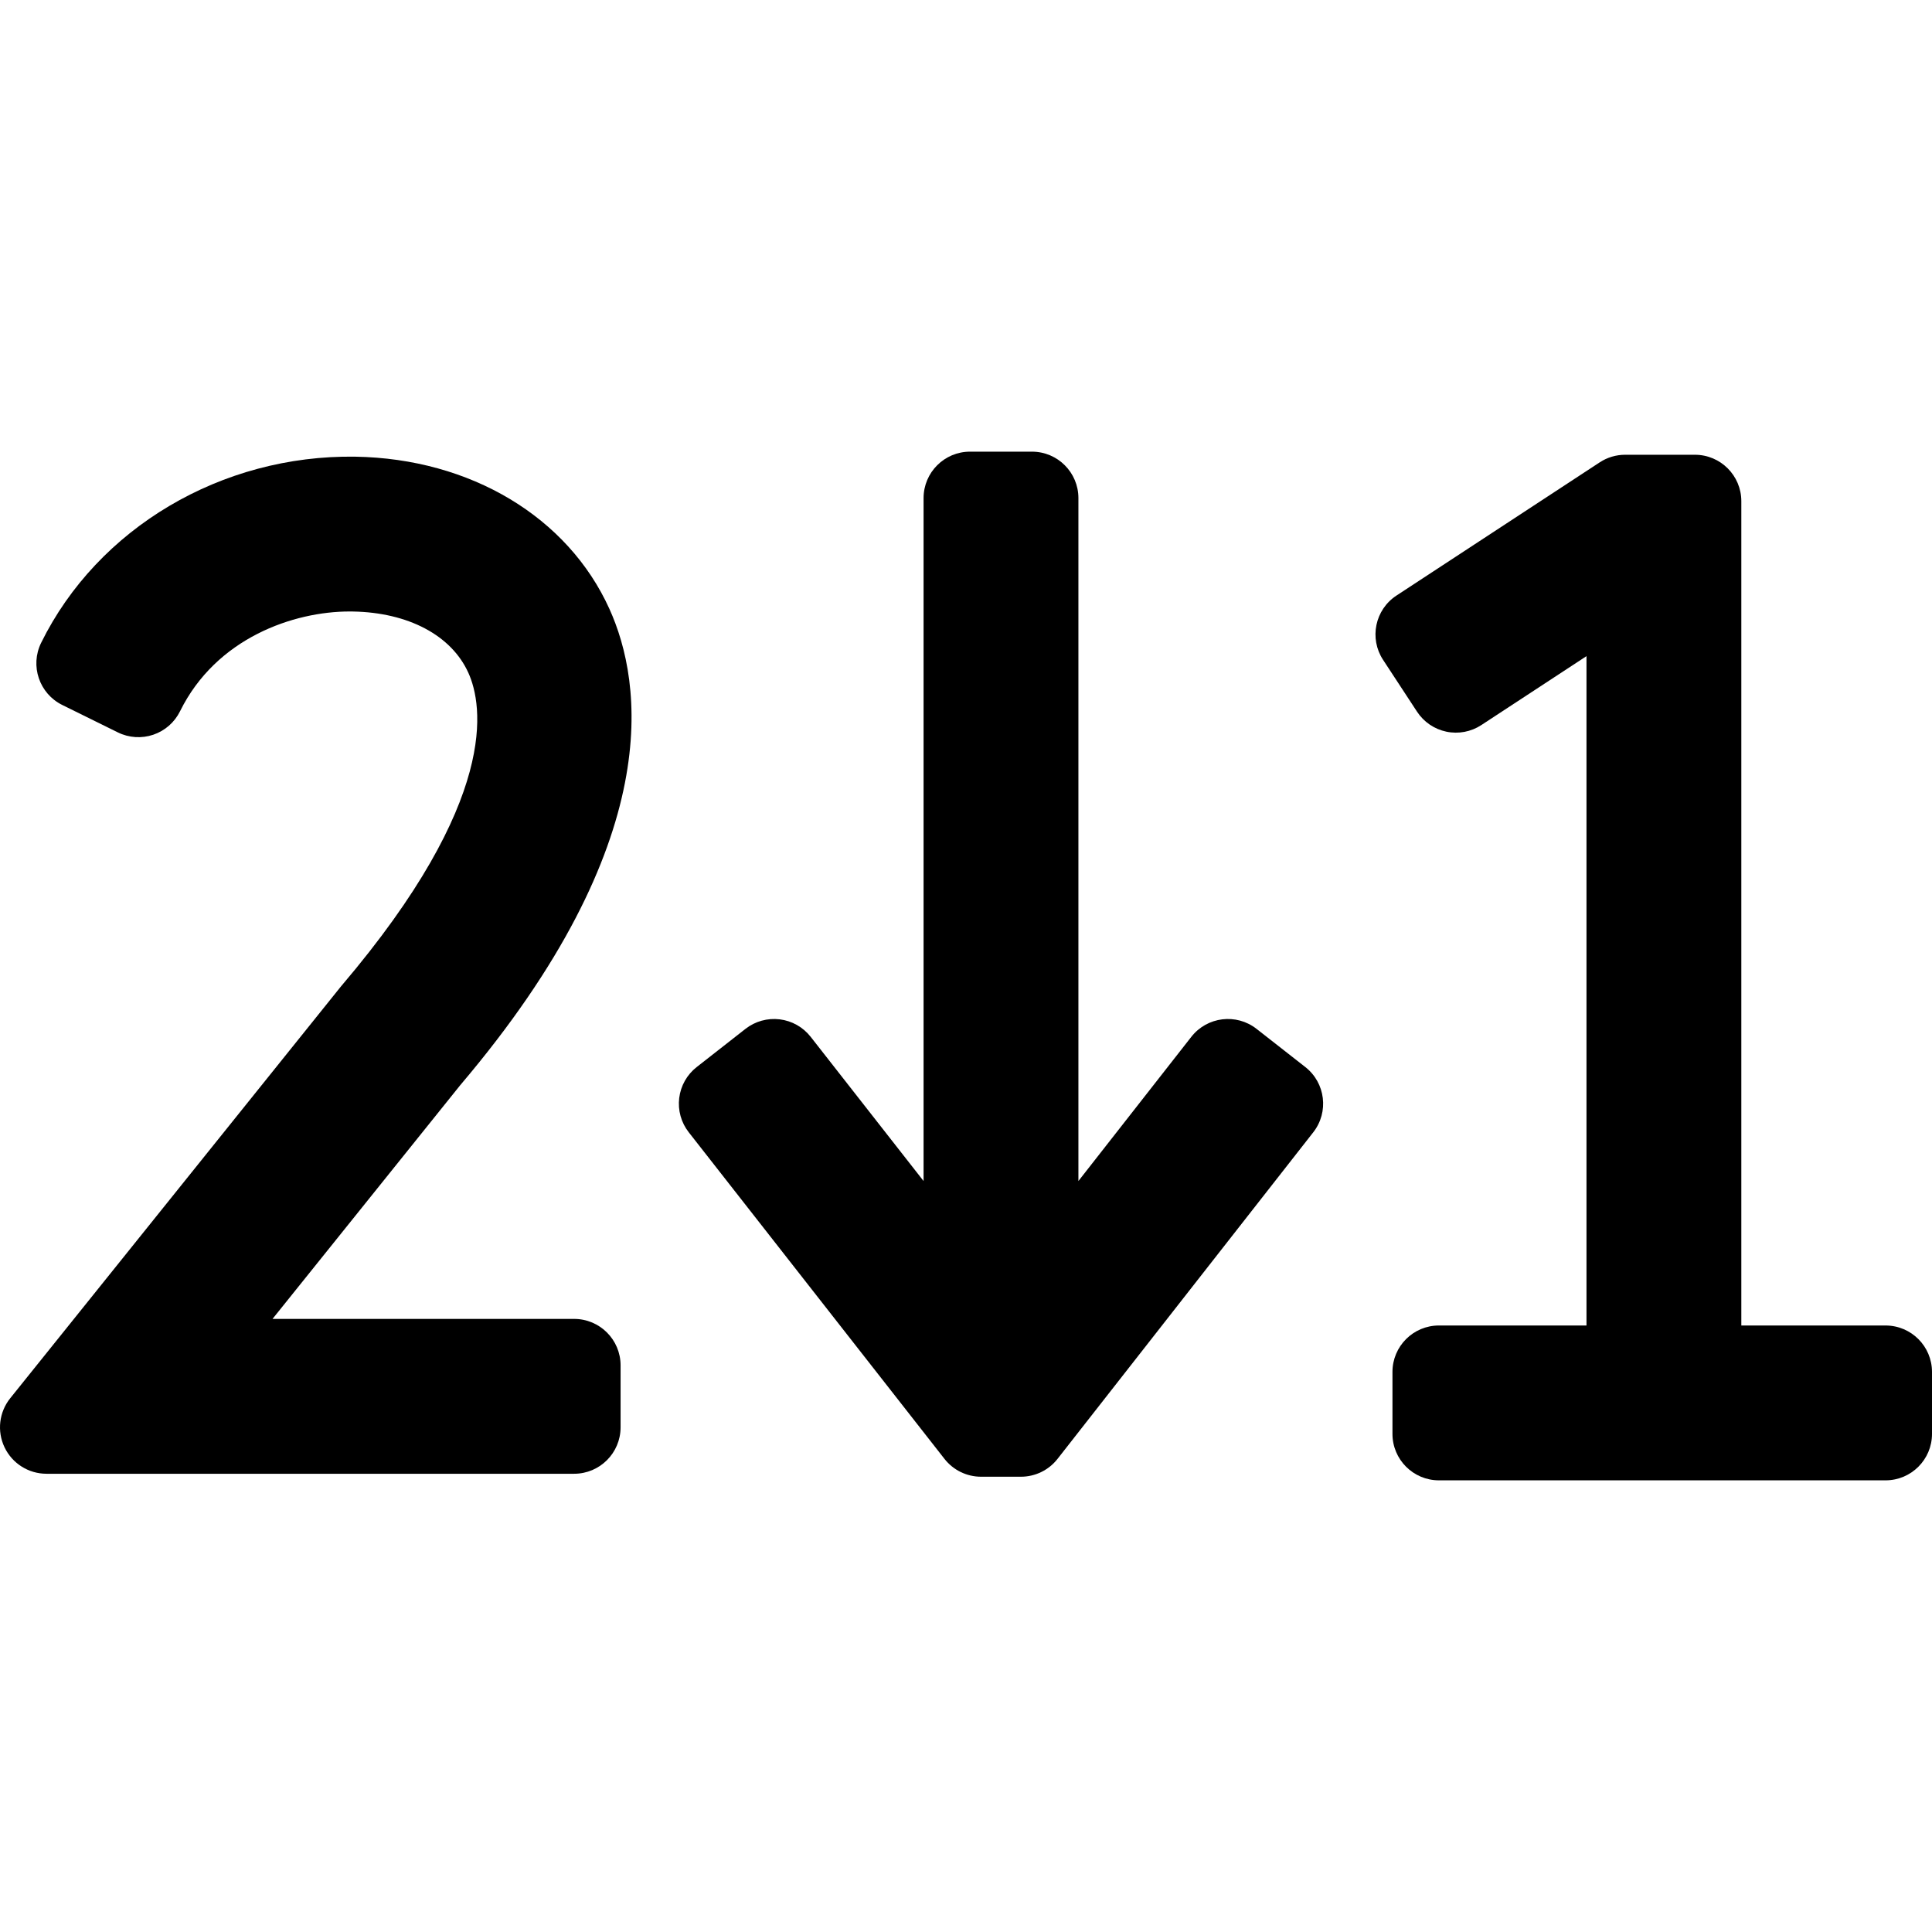
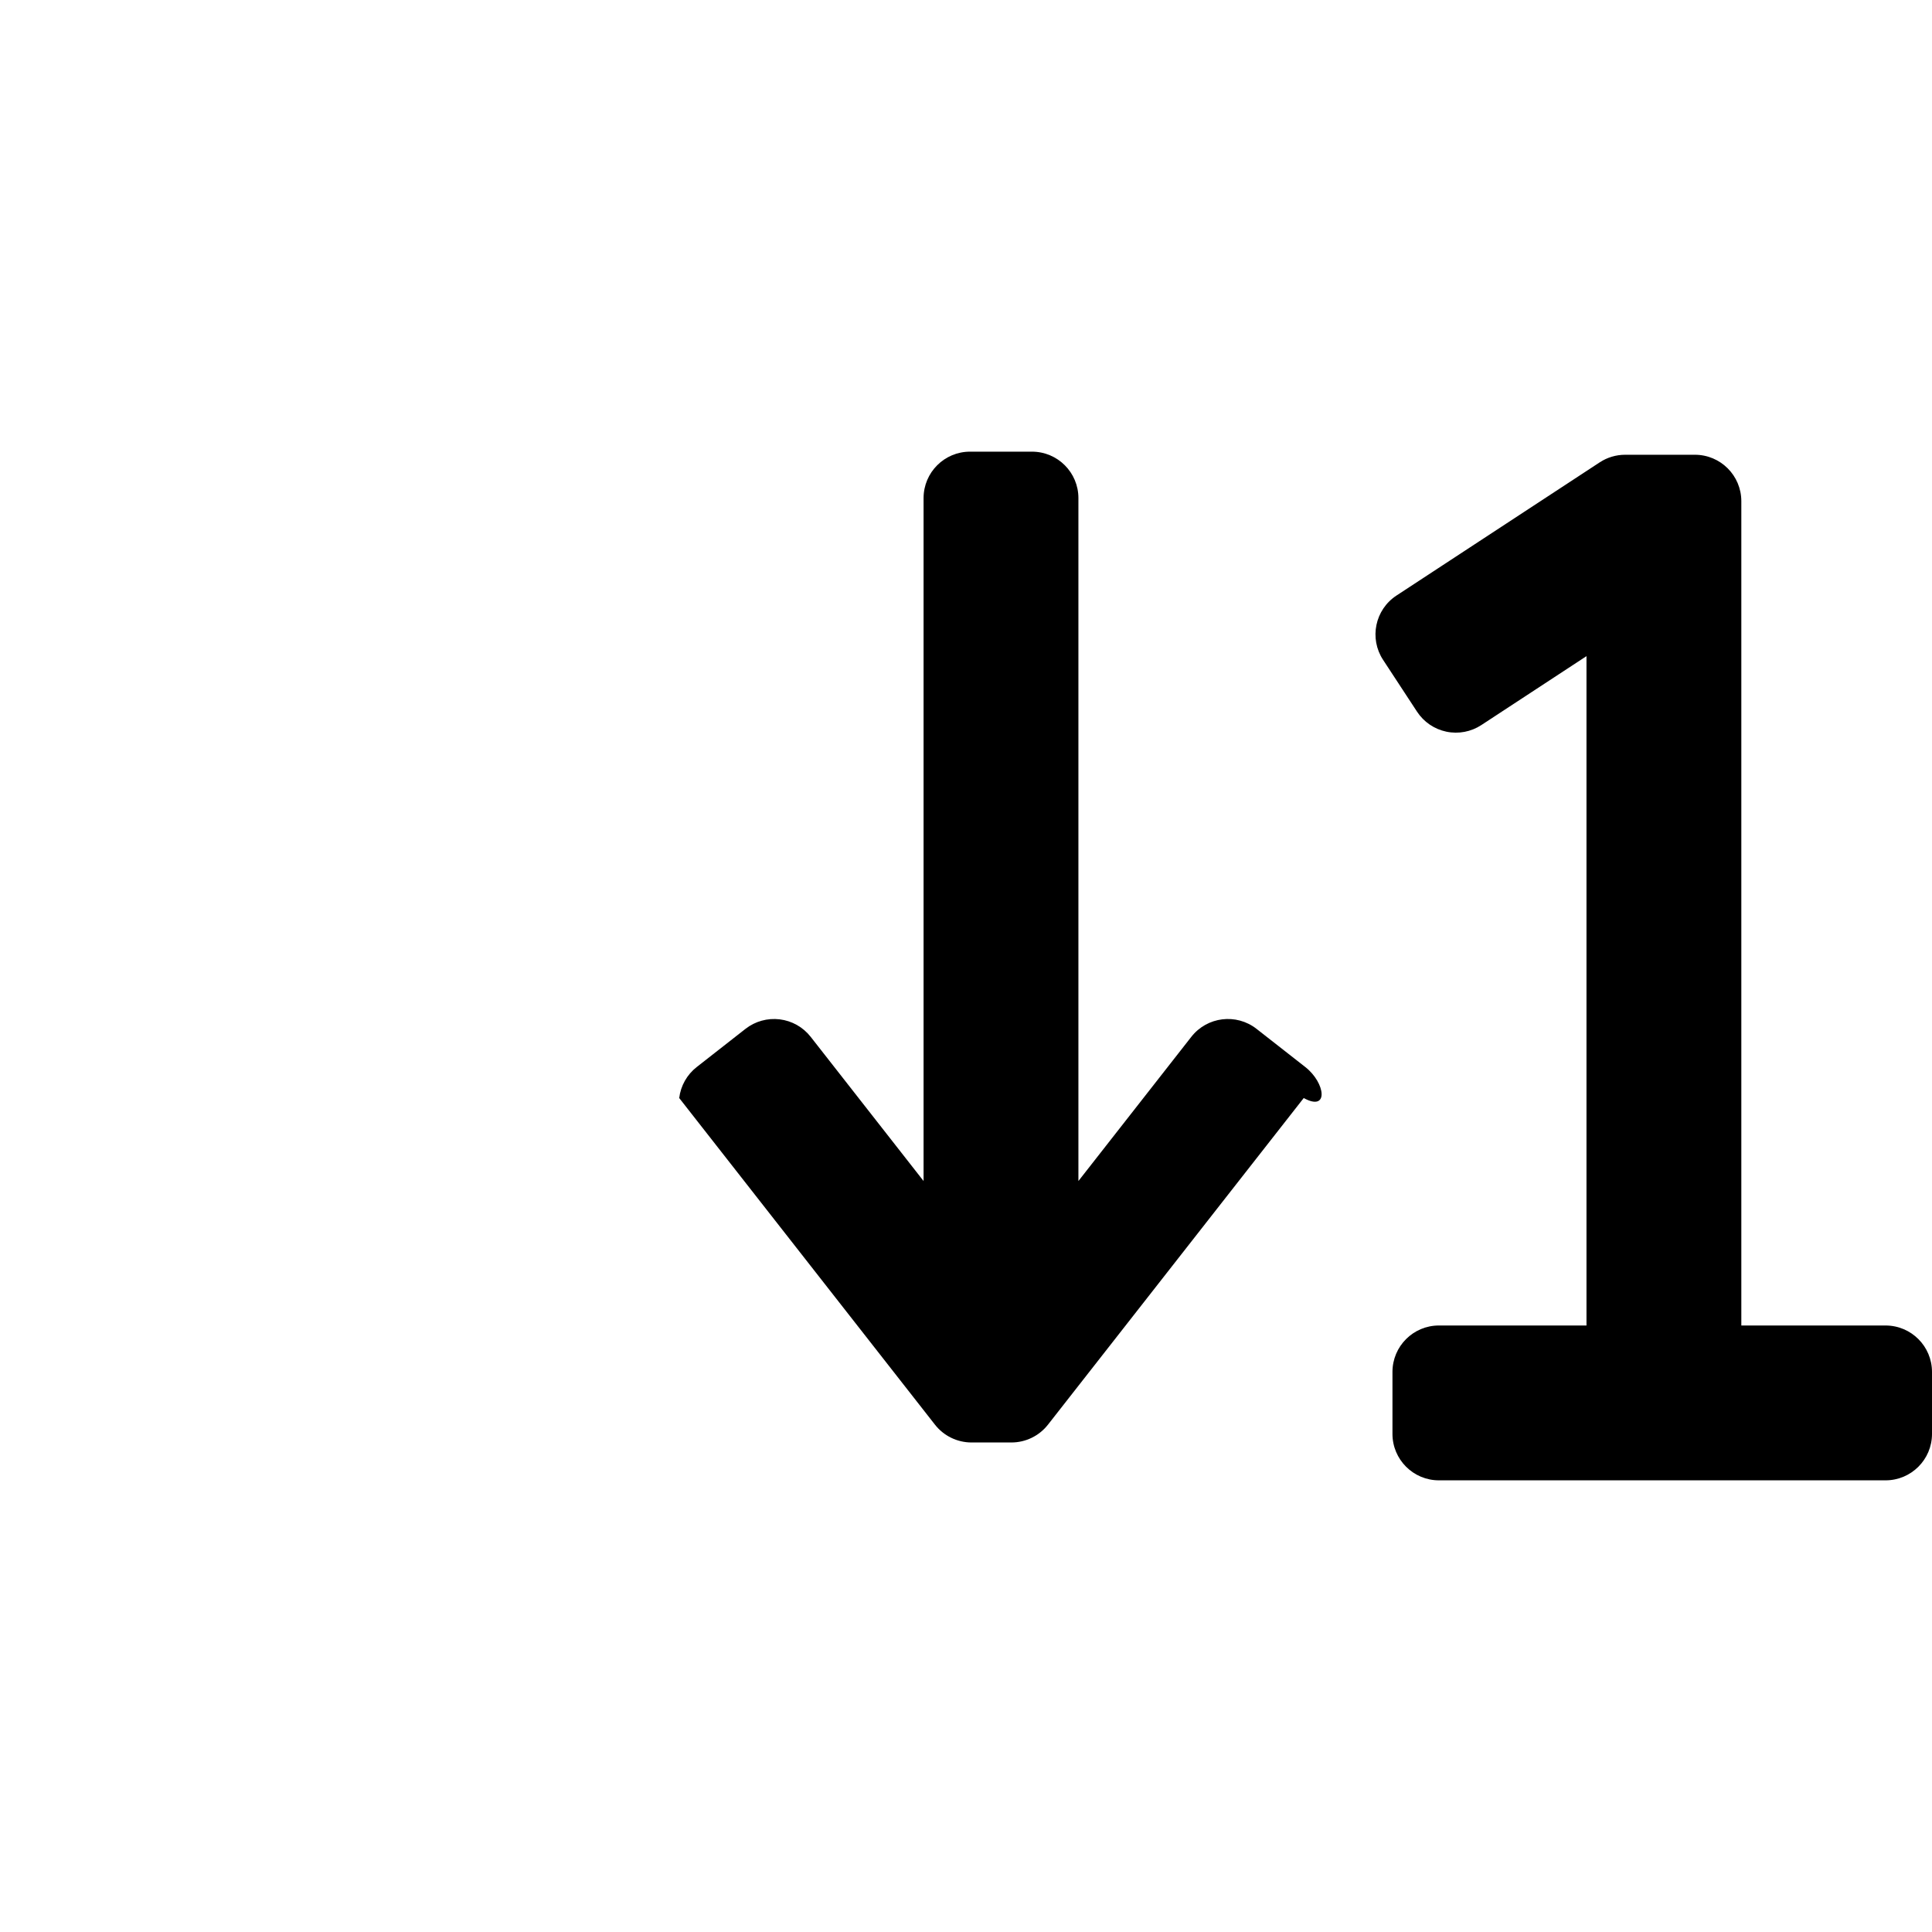
<svg xmlns="http://www.w3.org/2000/svg" fill="#000000" height="800px" width="800px" version="1.1" id="Capa_1" viewBox="0 0 311.928 311.928" xml:space="preserve">
  <g>
    <g>
      <path d="M304.428,214.006h-23.285V80.922c0-4.142-3.357-7.5-7.5-7.5h-11.256c-1.46,0-2.89,0.426-4.11,1.227l-32.812,21.504     c-3.465,2.271-4.433,6.919-2.162,10.384l5.481,8.364c1.09,1.664,2.797,2.826,4.744,3.232c1.948,0.406,3.976,0.021,5.64-1.07     l16.975-11.126v108.068h-23.826c-4.143,0-7.5,3.358-7.5,7.5v10c0,4.142,3.357,7.5,7.5,7.5h72.111c4.142,0,7.5-3.358,7.5-7.5v-10     C311.928,217.364,308.57,214.006,304.428,214.006z" />
-       <path d="M92.695,212.942H44l30.323-37.756c33.397-39.332,29.423-65.035,24.077-76.86c-6.715-14.855-22.43-24.279-41.02-24.593     c-21.615-0.328-41.598,11.526-50.733,30.042c-1.832,3.714-0.307,8.212,3.407,10.045l8.969,4.425     c1.784,0.881,3.845,1.015,5.728,0.377c1.884-0.639,3.437-2.001,4.316-3.784c5.867-11.892,18.408-16.112,27.365-16.112l0.534,0.005     c8.948,0.151,15.922,3.85,18.653,9.894c2.349,5.194,5.055,20.512-20.455,50.501c-0.045,0.054-0.09,0.108-0.135,0.163     L1.653,225.746c-1.807,2.25-2.163,5.337-0.915,7.939c1.247,2.602,3.877,4.258,6.763,4.258h85.194c4.142,0,7.5-3.358,7.5-7.5v-10     C100.195,216.3,96.836,212.942,92.695,212.942z" />
-       <path d="M210.749,172.28l-7.874-6.165c-3.263-2.554-7.975-1.979-10.529,1.281l-18.232,23.286V80.422c0-4.142-3.357-7.5-7.5-7.5     h-10c-4.142,0-7.5,3.358-7.5,7.5v110.259l-18.229-23.284c-1.227-1.566-3.024-2.581-4.999-2.821c-1.975-0.24-3.964,0.313-5.53,1.54     l-7.874,6.165c-1.566,1.226-2.581,3.024-2.821,4.999c-0.24,1.975,0.313,3.964,1.54,5.53l41.291,52.736     c1.421,1.816,3.599,2.876,5.905,2.876h6.437c2.306,0,4.483-1.061,5.905-2.876l41.293-52.736     C214.584,179.548,214.01,174.834,210.749,172.28z" />
+       <path d="M210.749,172.28l-7.874-6.165c-3.263-2.554-7.975-1.979-10.529,1.281l-18.232,23.286V80.422c0-4.142-3.357-7.5-7.5-7.5     h-10c-4.142,0-7.5,3.358-7.5,7.5v110.259l-18.229-23.284c-1.227-1.566-3.024-2.581-4.999-2.821c-1.975-0.24-3.964,0.313-5.53,1.54     l-7.874,6.165c-1.566,1.226-2.581,3.024-2.821,4.999l41.291,52.736     c1.421,1.816,3.599,2.876,5.905,2.876h6.437c2.306,0,4.483-1.061,5.905-2.876l41.293-52.736     C214.584,179.548,214.01,174.834,210.749,172.28z" />
    </g>
  </g>
</svg>